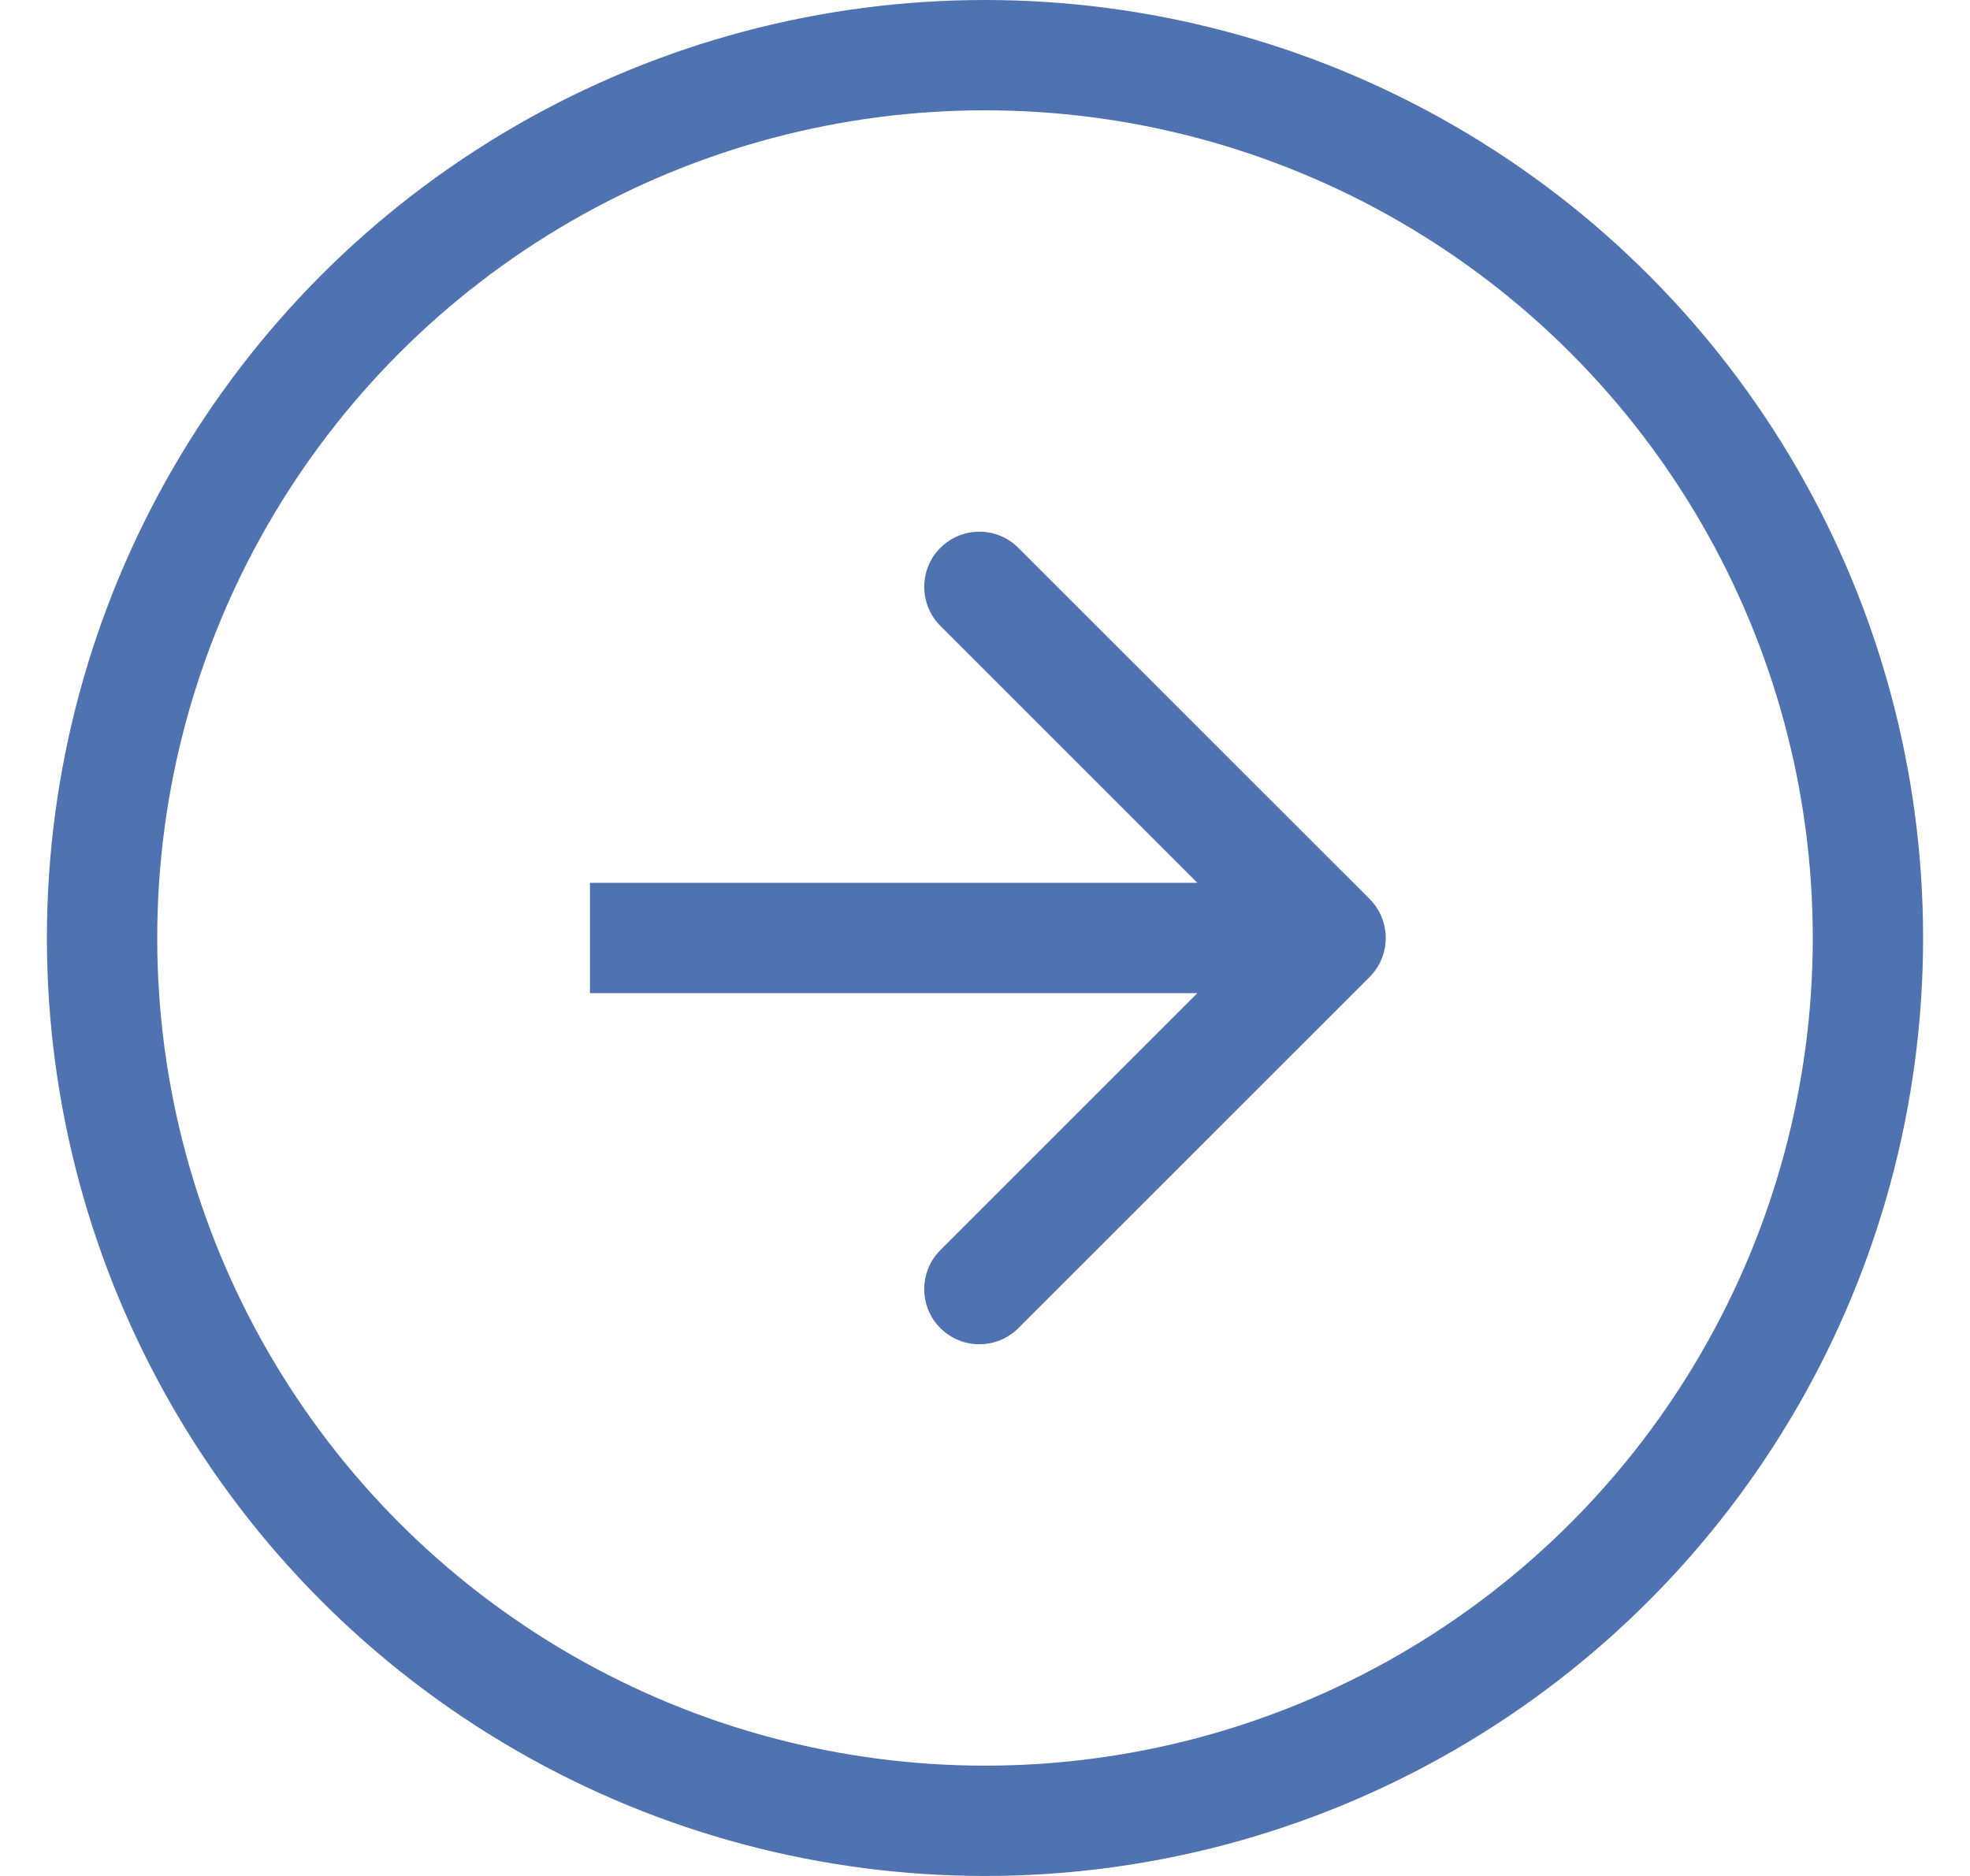
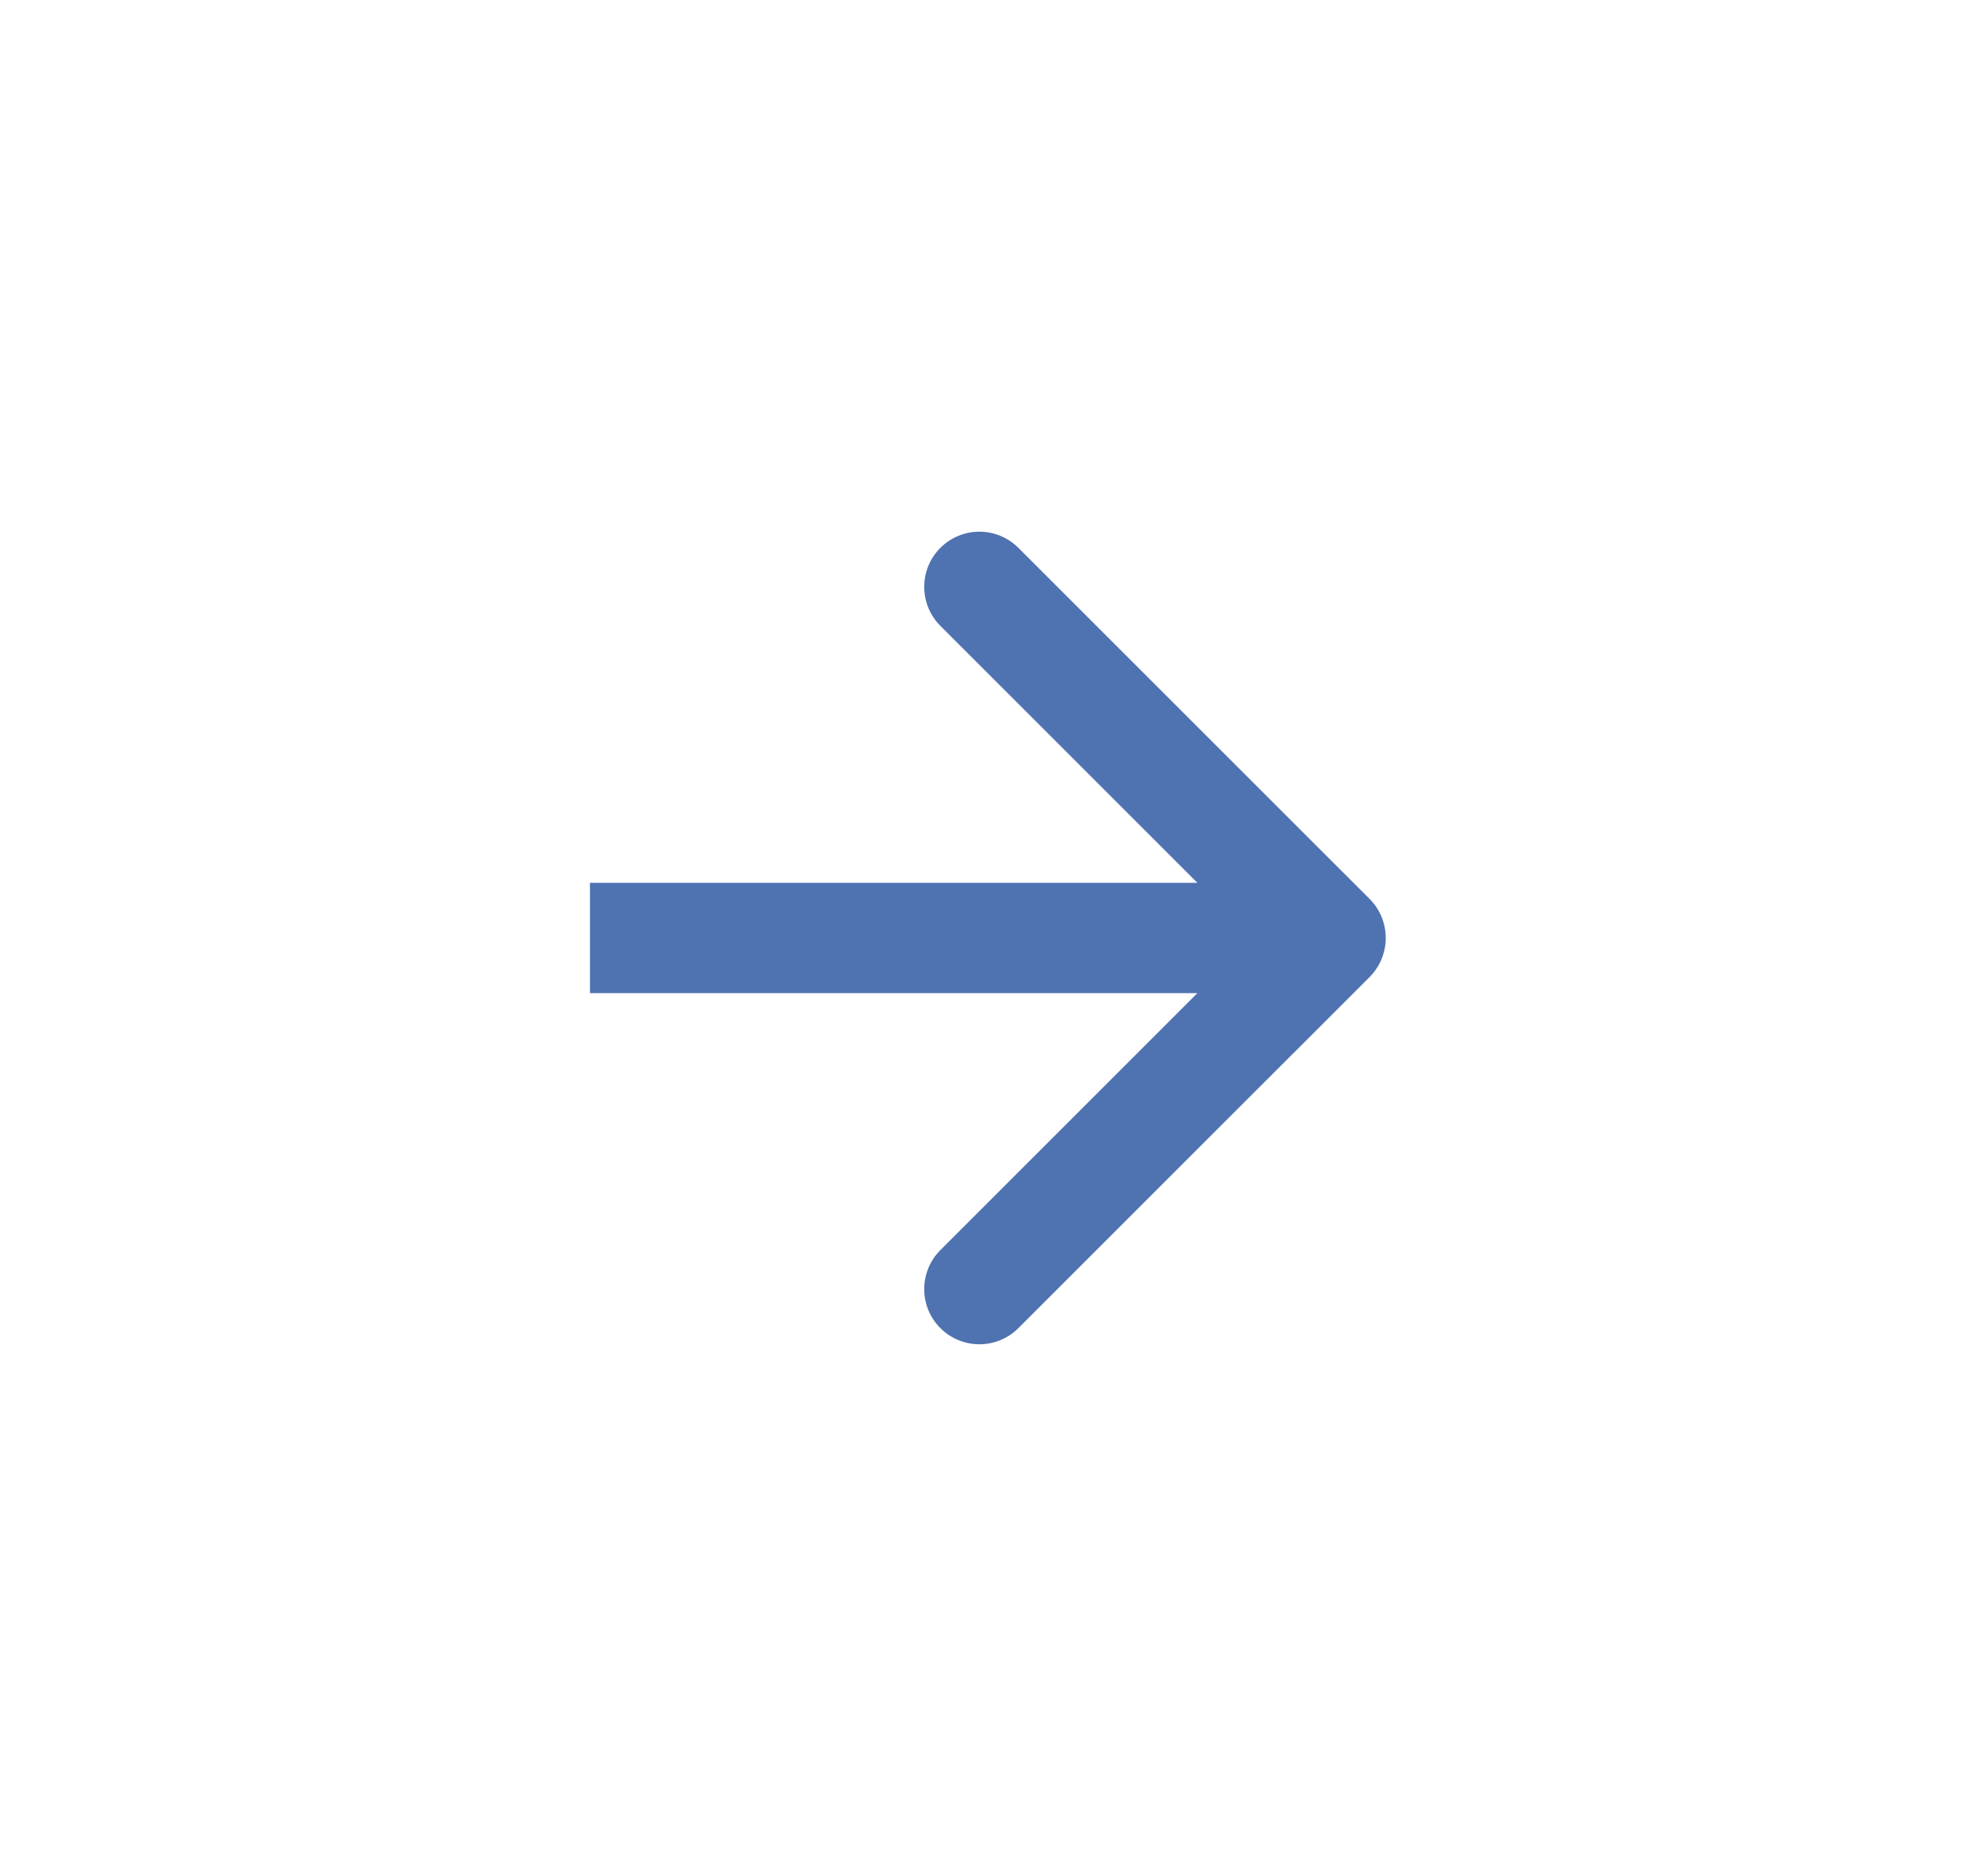
<svg xmlns="http://www.w3.org/2000/svg" width="21" height="20" viewBox="0 0 21 20" fill="none">
-   <circle cx="10.5" cy="10" r="9.412" stroke="#4F72B1" stroke-width="1.176" />
  <path d="M14.6 10.416C14.829 10.186 14.829 9.814 14.6 9.584L10.856 5.841C10.627 5.611 10.254 5.611 10.024 5.841C9.795 6.07 9.795 6.443 10.024 6.672L13.352 10L10.024 13.328C9.795 13.557 9.795 13.93 10.024 14.159C10.254 14.389 10.627 14.389 10.856 14.159L14.6 10.416ZM6.289 10.588H14.184V9.412H6.289V10.588Z" fill="#4F72B1" />
</svg>